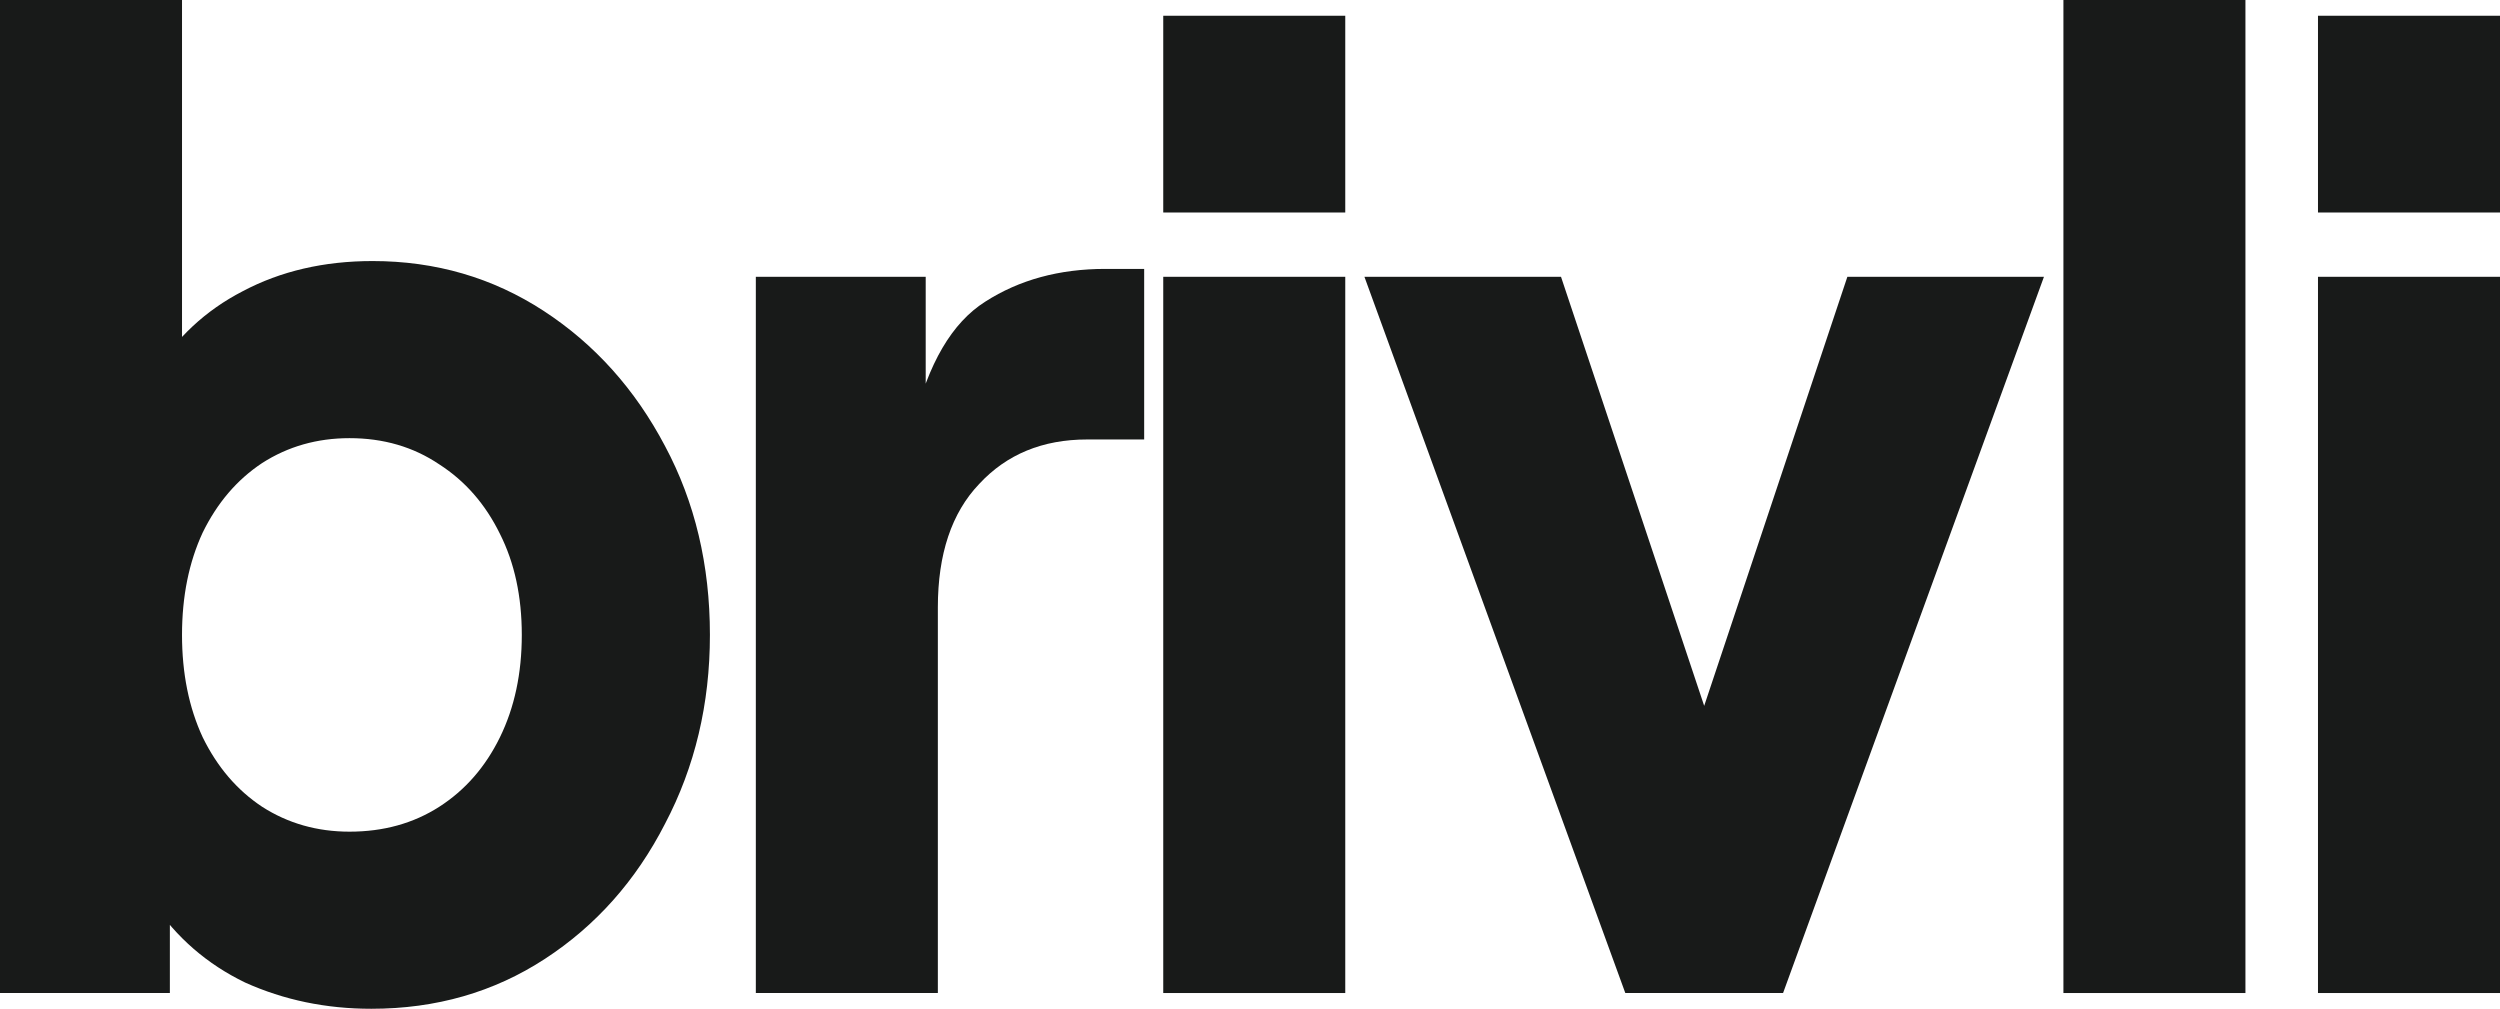
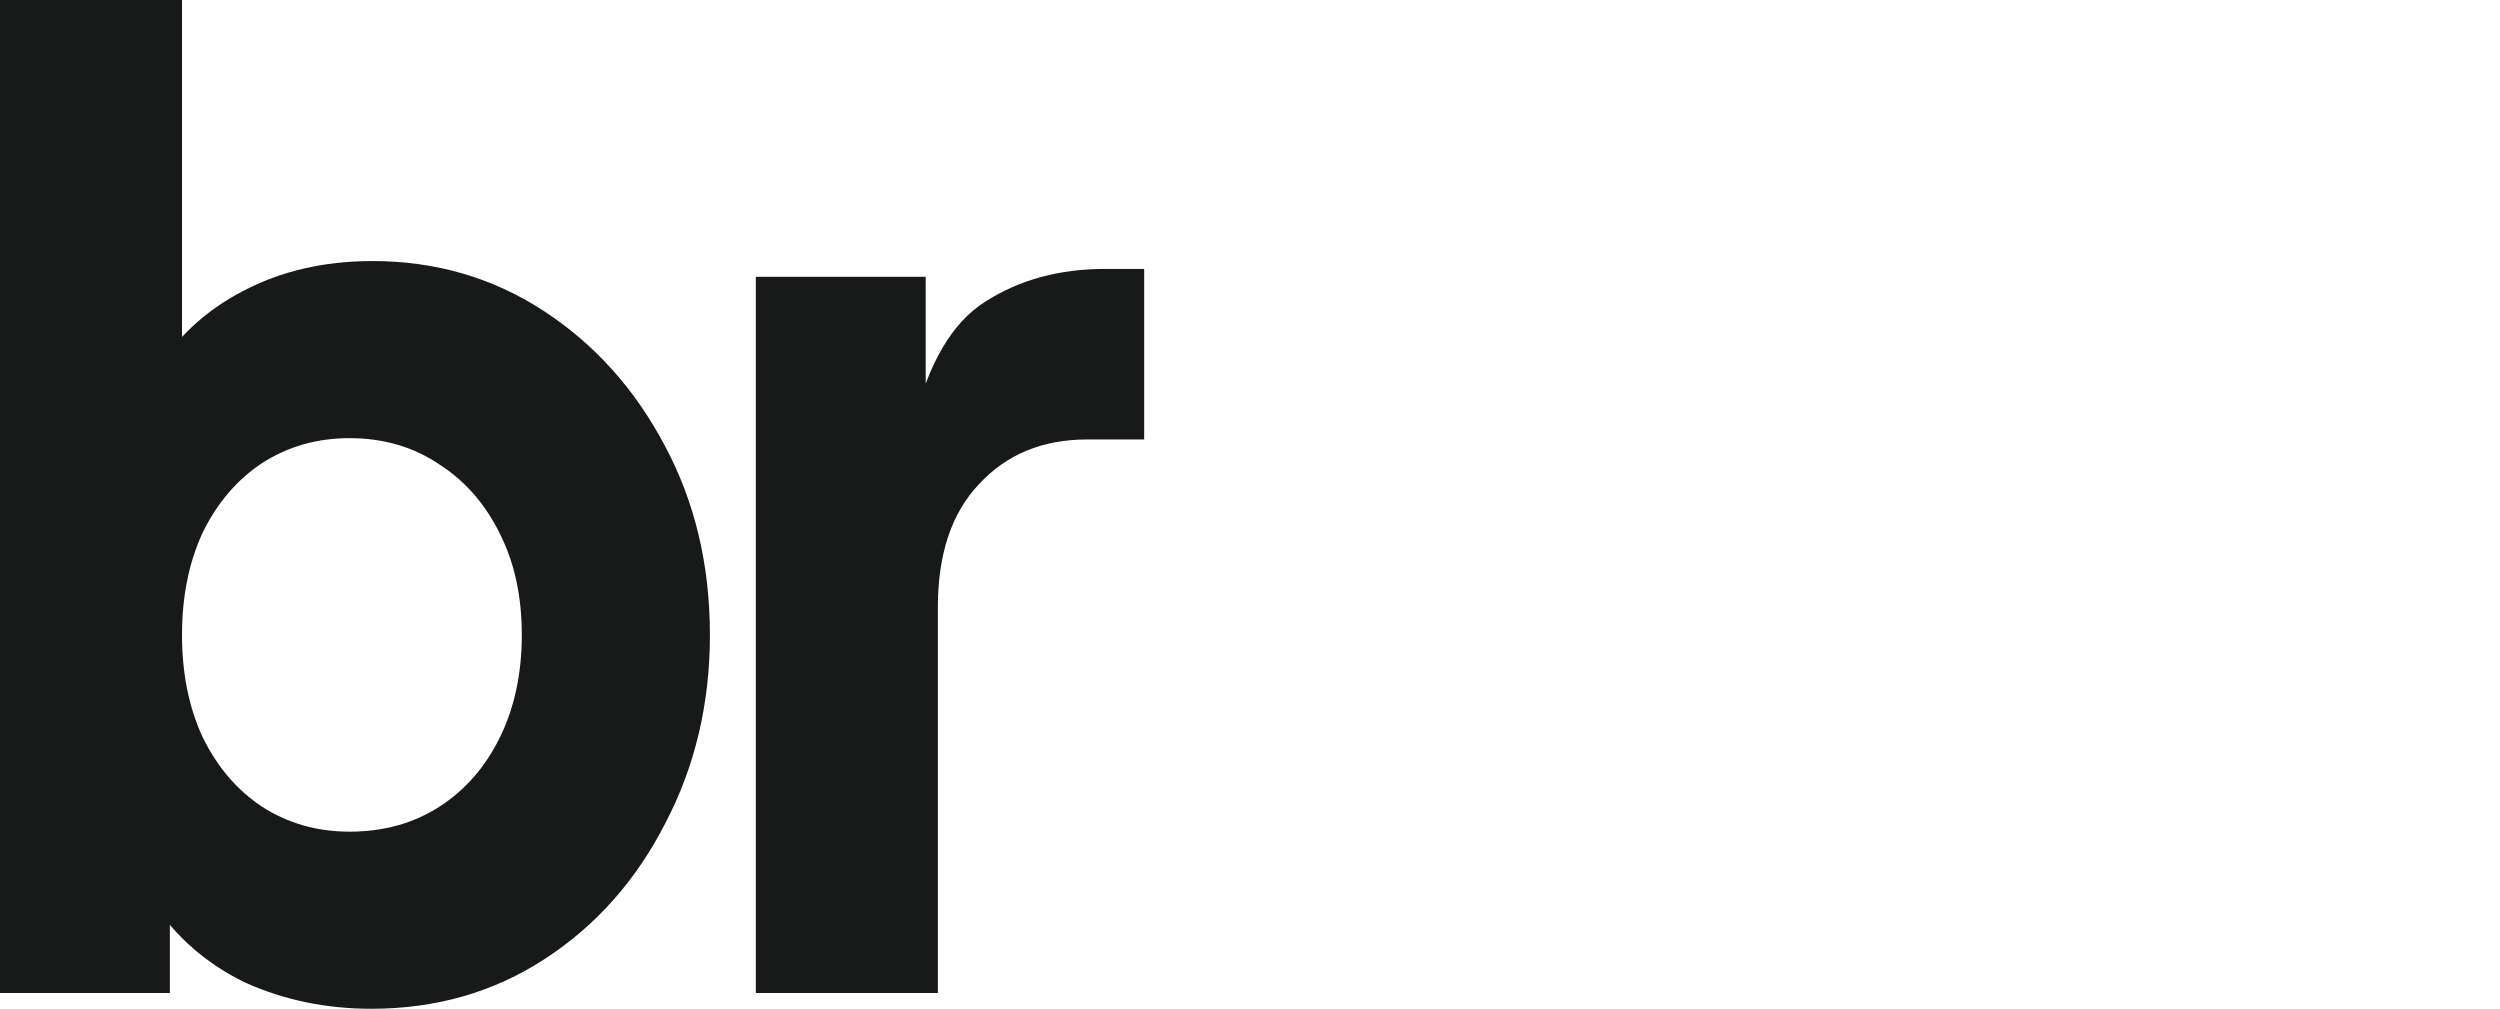
<svg xmlns="http://www.w3.org/2000/svg" width="57" height="23" viewBox="0 0 57 23" fill="none">
  <path d="M8.466 23C7.433 23 6.474 22.801 5.589 22.402C4.722 21.983 4.021 21.375 3.486 20.577L3.873 19.65V22.641H0V0H4.15V9.421L3.514 8.524C4.012 7.707 4.685 7.078 5.534 6.64C6.4 6.181 7.387 5.952 8.494 5.952C9.933 5.952 11.233 6.331 12.395 7.088C13.557 7.846 14.479 8.873 15.162 10.169C15.844 11.445 16.186 12.881 16.186 14.476C16.186 16.051 15.844 17.487 15.162 18.783C14.498 20.079 13.585 21.106 12.423 21.863C11.261 22.621 9.942 23 8.466 23ZM7.968 18.962C8.743 18.962 9.425 18.773 10.016 18.394C10.606 18.015 11.067 17.487 11.399 16.809C11.731 16.131 11.897 15.353 11.897 14.476C11.897 13.599 11.731 12.831 11.399 12.173C11.067 11.495 10.606 10.967 10.016 10.588C9.425 10.189 8.743 9.99 7.968 9.99C7.231 9.99 6.566 10.179 5.976 10.558C5.404 10.937 4.953 11.465 4.621 12.143C4.307 12.821 4.15 13.599 4.15 14.476C4.15 15.353 4.307 16.131 4.621 16.809C4.953 17.487 5.404 18.015 5.976 18.394C6.566 18.773 7.231 18.962 7.968 18.962Z" fill="#181A19" />
  <path d="M17.233 22.641V6.311H21.106V10.229L20.83 9.661C21.162 8.285 21.706 7.358 22.462 6.879C23.237 6.381 24.15 6.131 25.201 6.131H26.087V10.02H24.786C23.772 10.02 22.951 10.358 22.324 11.036C21.697 11.694 21.383 12.632 21.383 13.848V22.641H17.233Z" fill="#181A19" />
-   <path d="M26.522 22.641V6.311H30.672V22.641H26.522ZM26.522 4.845V0.359H30.672V4.845H26.522Z" fill="#181A19" />
-   <path d="M37.057 22.641L31.109 6.311H35.591L39.713 18.663H37.998L42.12 6.311H46.602L40.654 22.641H37.057Z" fill="#181A19" />
-   <path d="M47.046 22.641V0H51.196V22.641H47.046Z" fill="#181A19" />
-   <path d="M52.85 22.641V6.311H57V22.641H52.85ZM52.85 4.845V0.359H57V4.845H52.85Z" fill="#181A19" />
</svg>